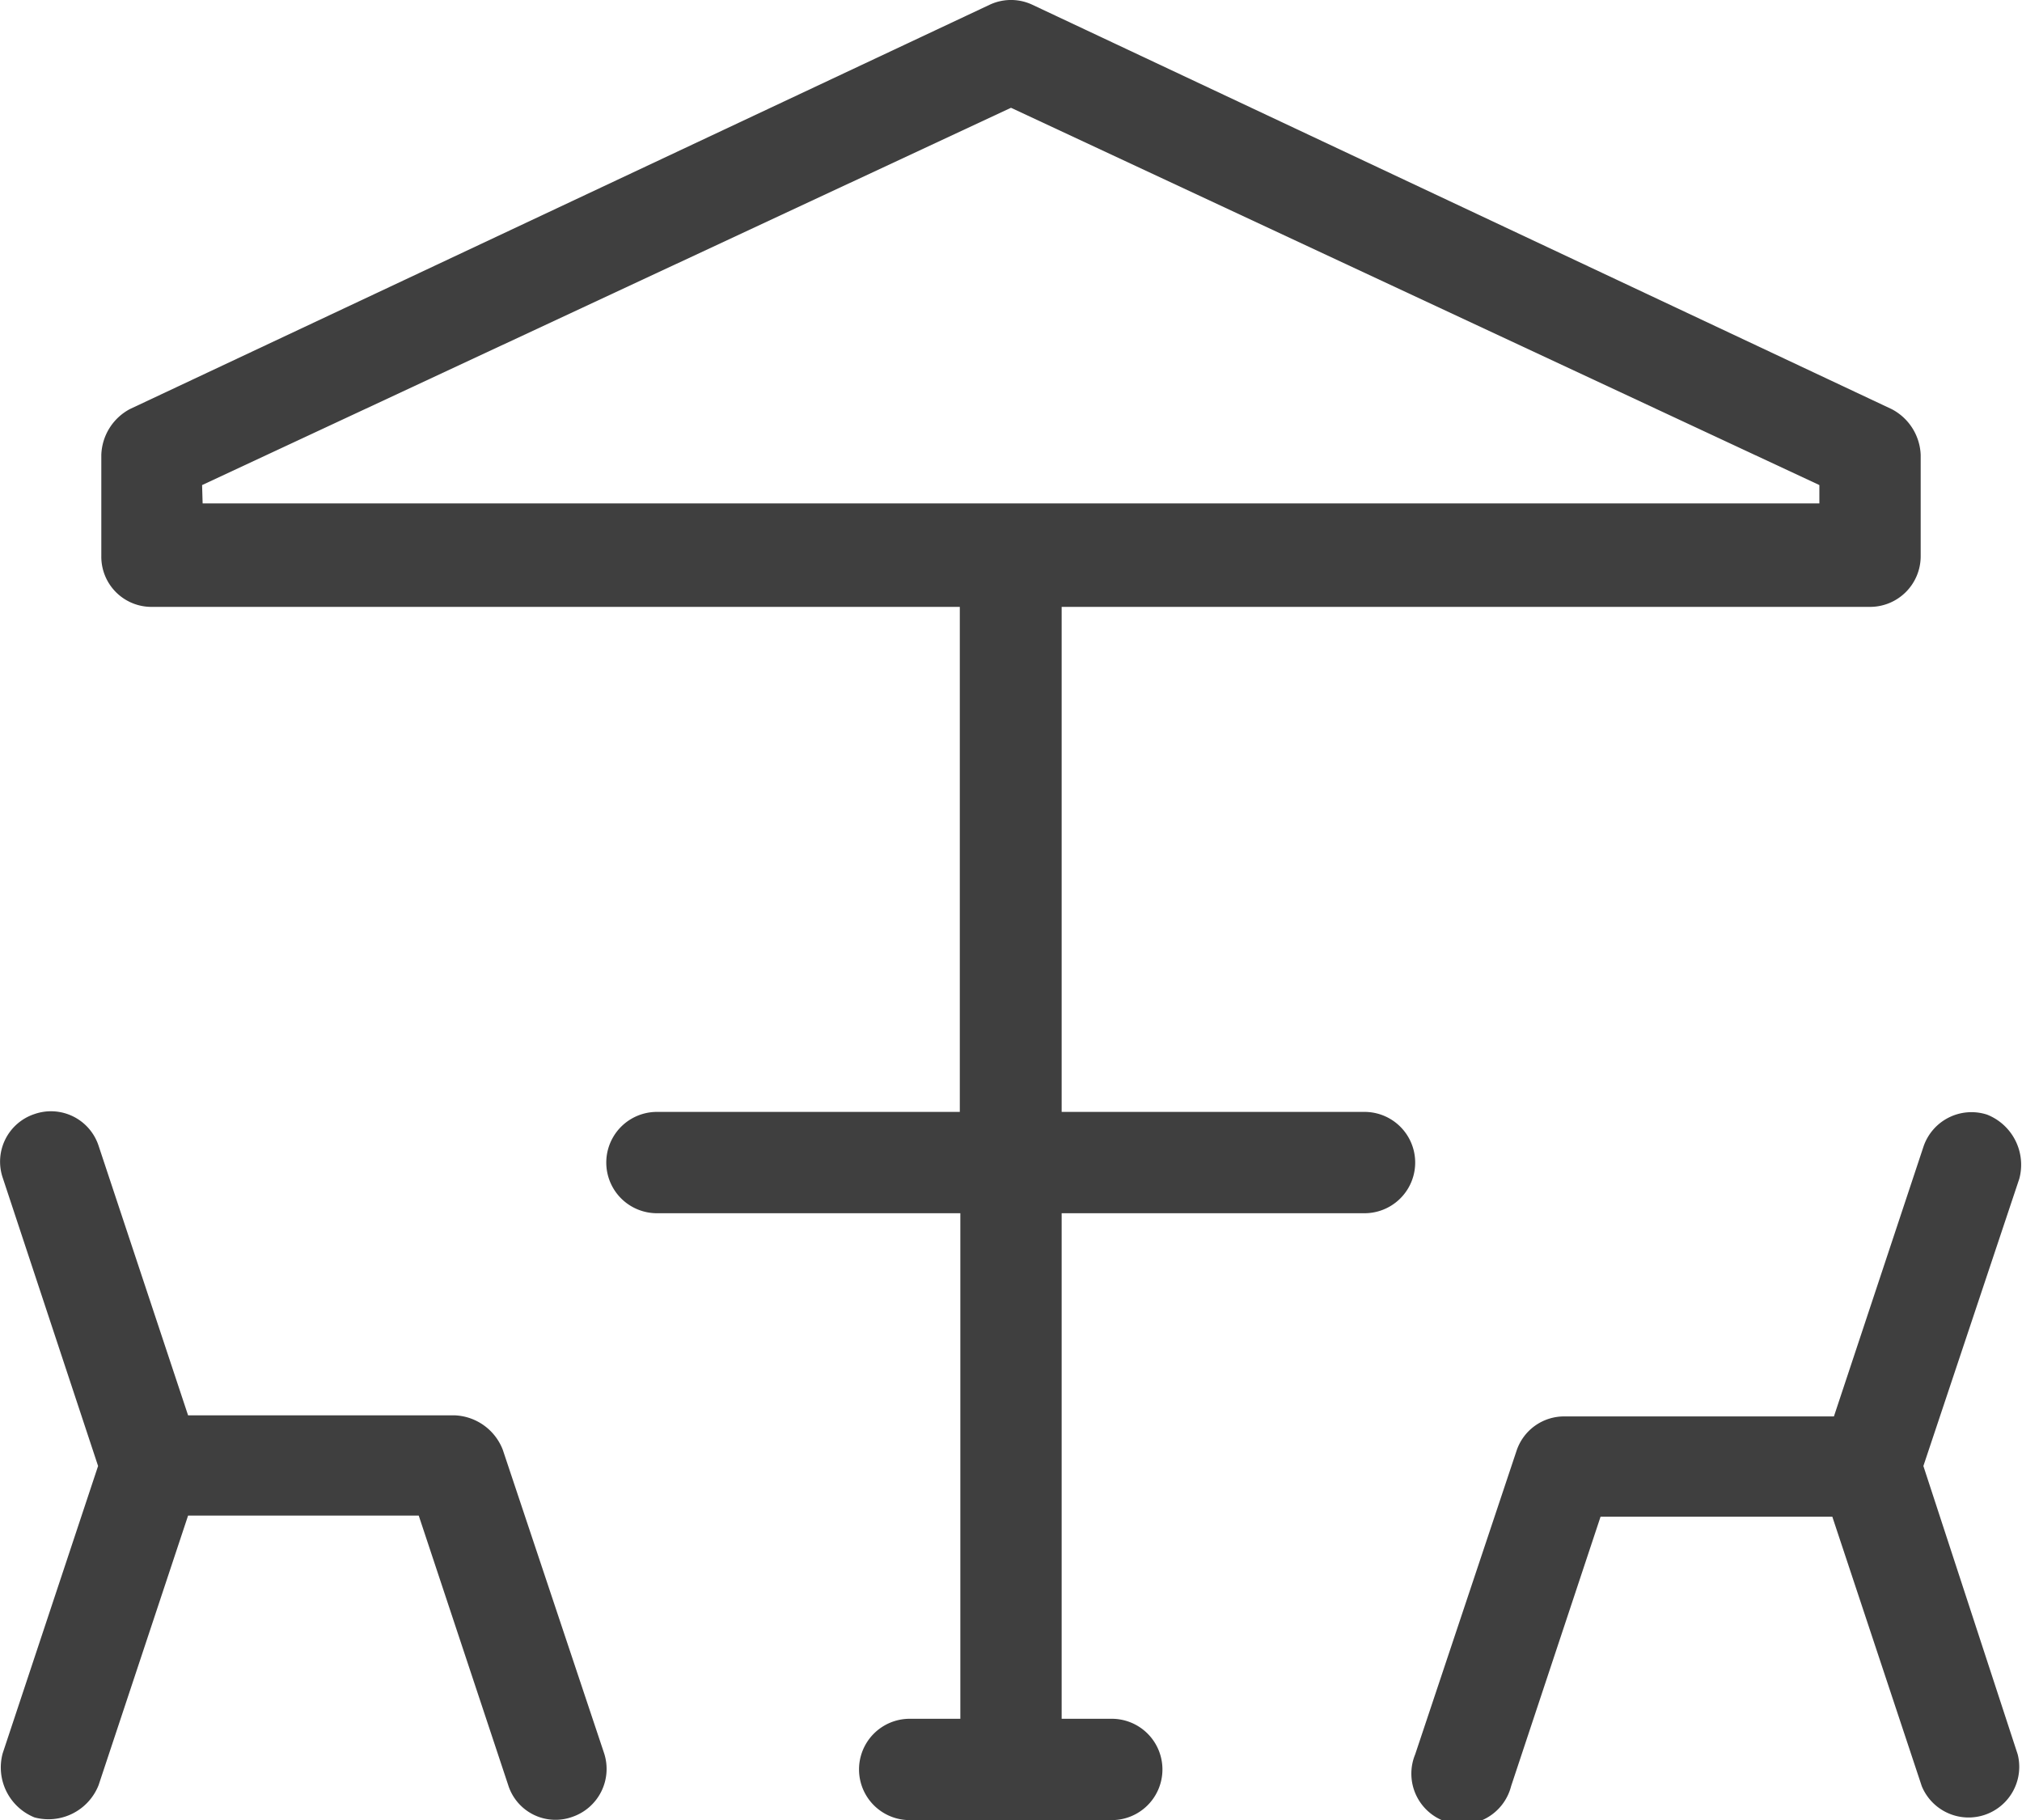
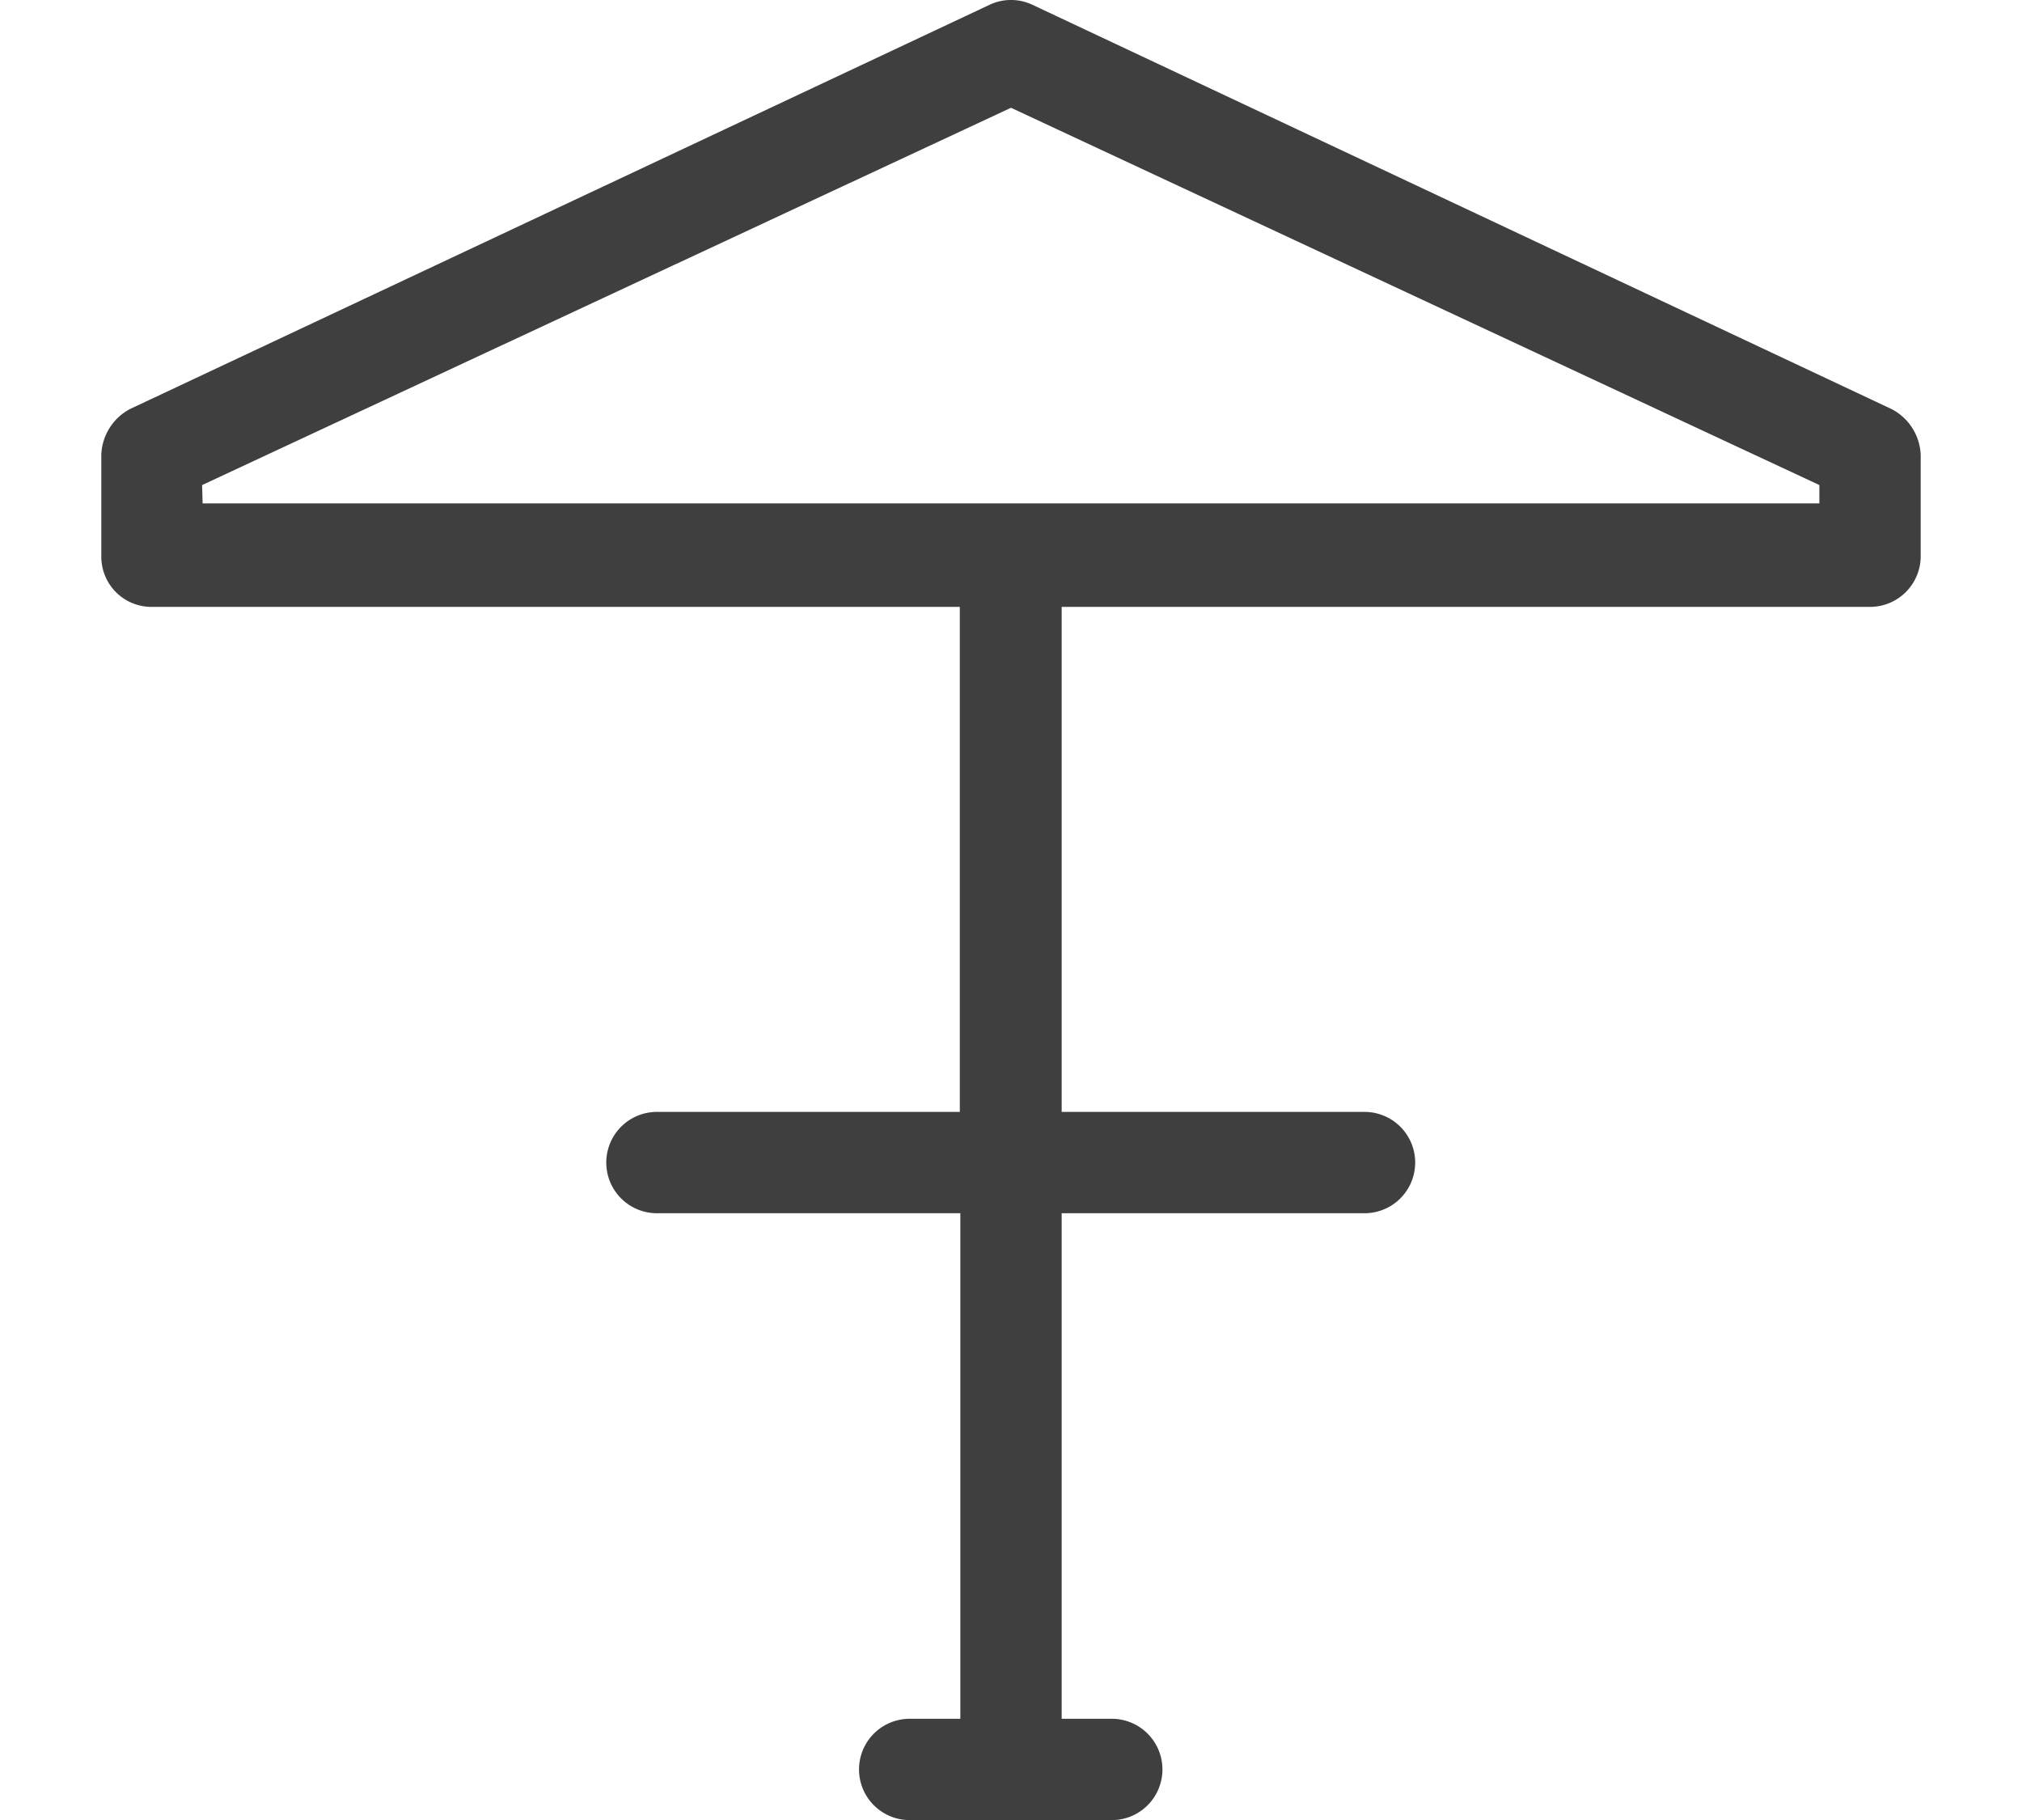
<svg xmlns="http://www.w3.org/2000/svg" id="Capa_1" data-name="Capa 1" viewBox="0 0 37.52 33.77">
  <defs>
    <style>.cls-1{fill:#3f3f3f;}</style>
  </defs>
  <title>features</title>
-   <path class="cls-1" d="M9.33,26.9a1,1,0,0,0-.89-.64H3.49l-1.66-5a.93.93,0,0,0-1.19-.59.93.93,0,0,0-.59,1.18L1.82,27.2.05,32.53a1,1,0,0,0,.59,1.19,1,1,0,0,0,1.19-.6l1.66-5H7.77l1.66,5a.92.92,0,0,0,1.19.59.94.94,0,0,0,.59-1.18Z" />
  <path class="cls-1" d="M25.32,20.63H19.7V11.26h15a.94.94,0,0,0,.94-.94h0V8.44a1,1,0,0,0-.54-.85L19.16.09a.93.93,0,0,0-.8,0L2.41,7.59a1,1,0,0,0-.53.85v1.88a.93.93,0,0,0,.93.94h15v9.37H12.19a.94.94,0,1,0,0,1.88h5.63v9.38h-.94a.94.94,0,0,0,0,1.88h3.75a.94.94,0,0,0,0-1.88H19.7V22.51h5.62a.94.94,0,0,0,0-1.88ZM3.75,9,18.76,2,33.76,9v.34h-30Z" />
-   <path class="cls-1" d="M35.69,27.2l1.78-5.33a1,1,0,0,0-.6-1.19.94.94,0,0,0-1.18.6l-1.66,5h-5a.93.93,0,0,0-.89.64l-1.88,5.63a.94.94,0,1,0,1.78.59l1.66-5H34l1.66,5a.94.94,0,0,0,1.78-.59Z" />
</svg>